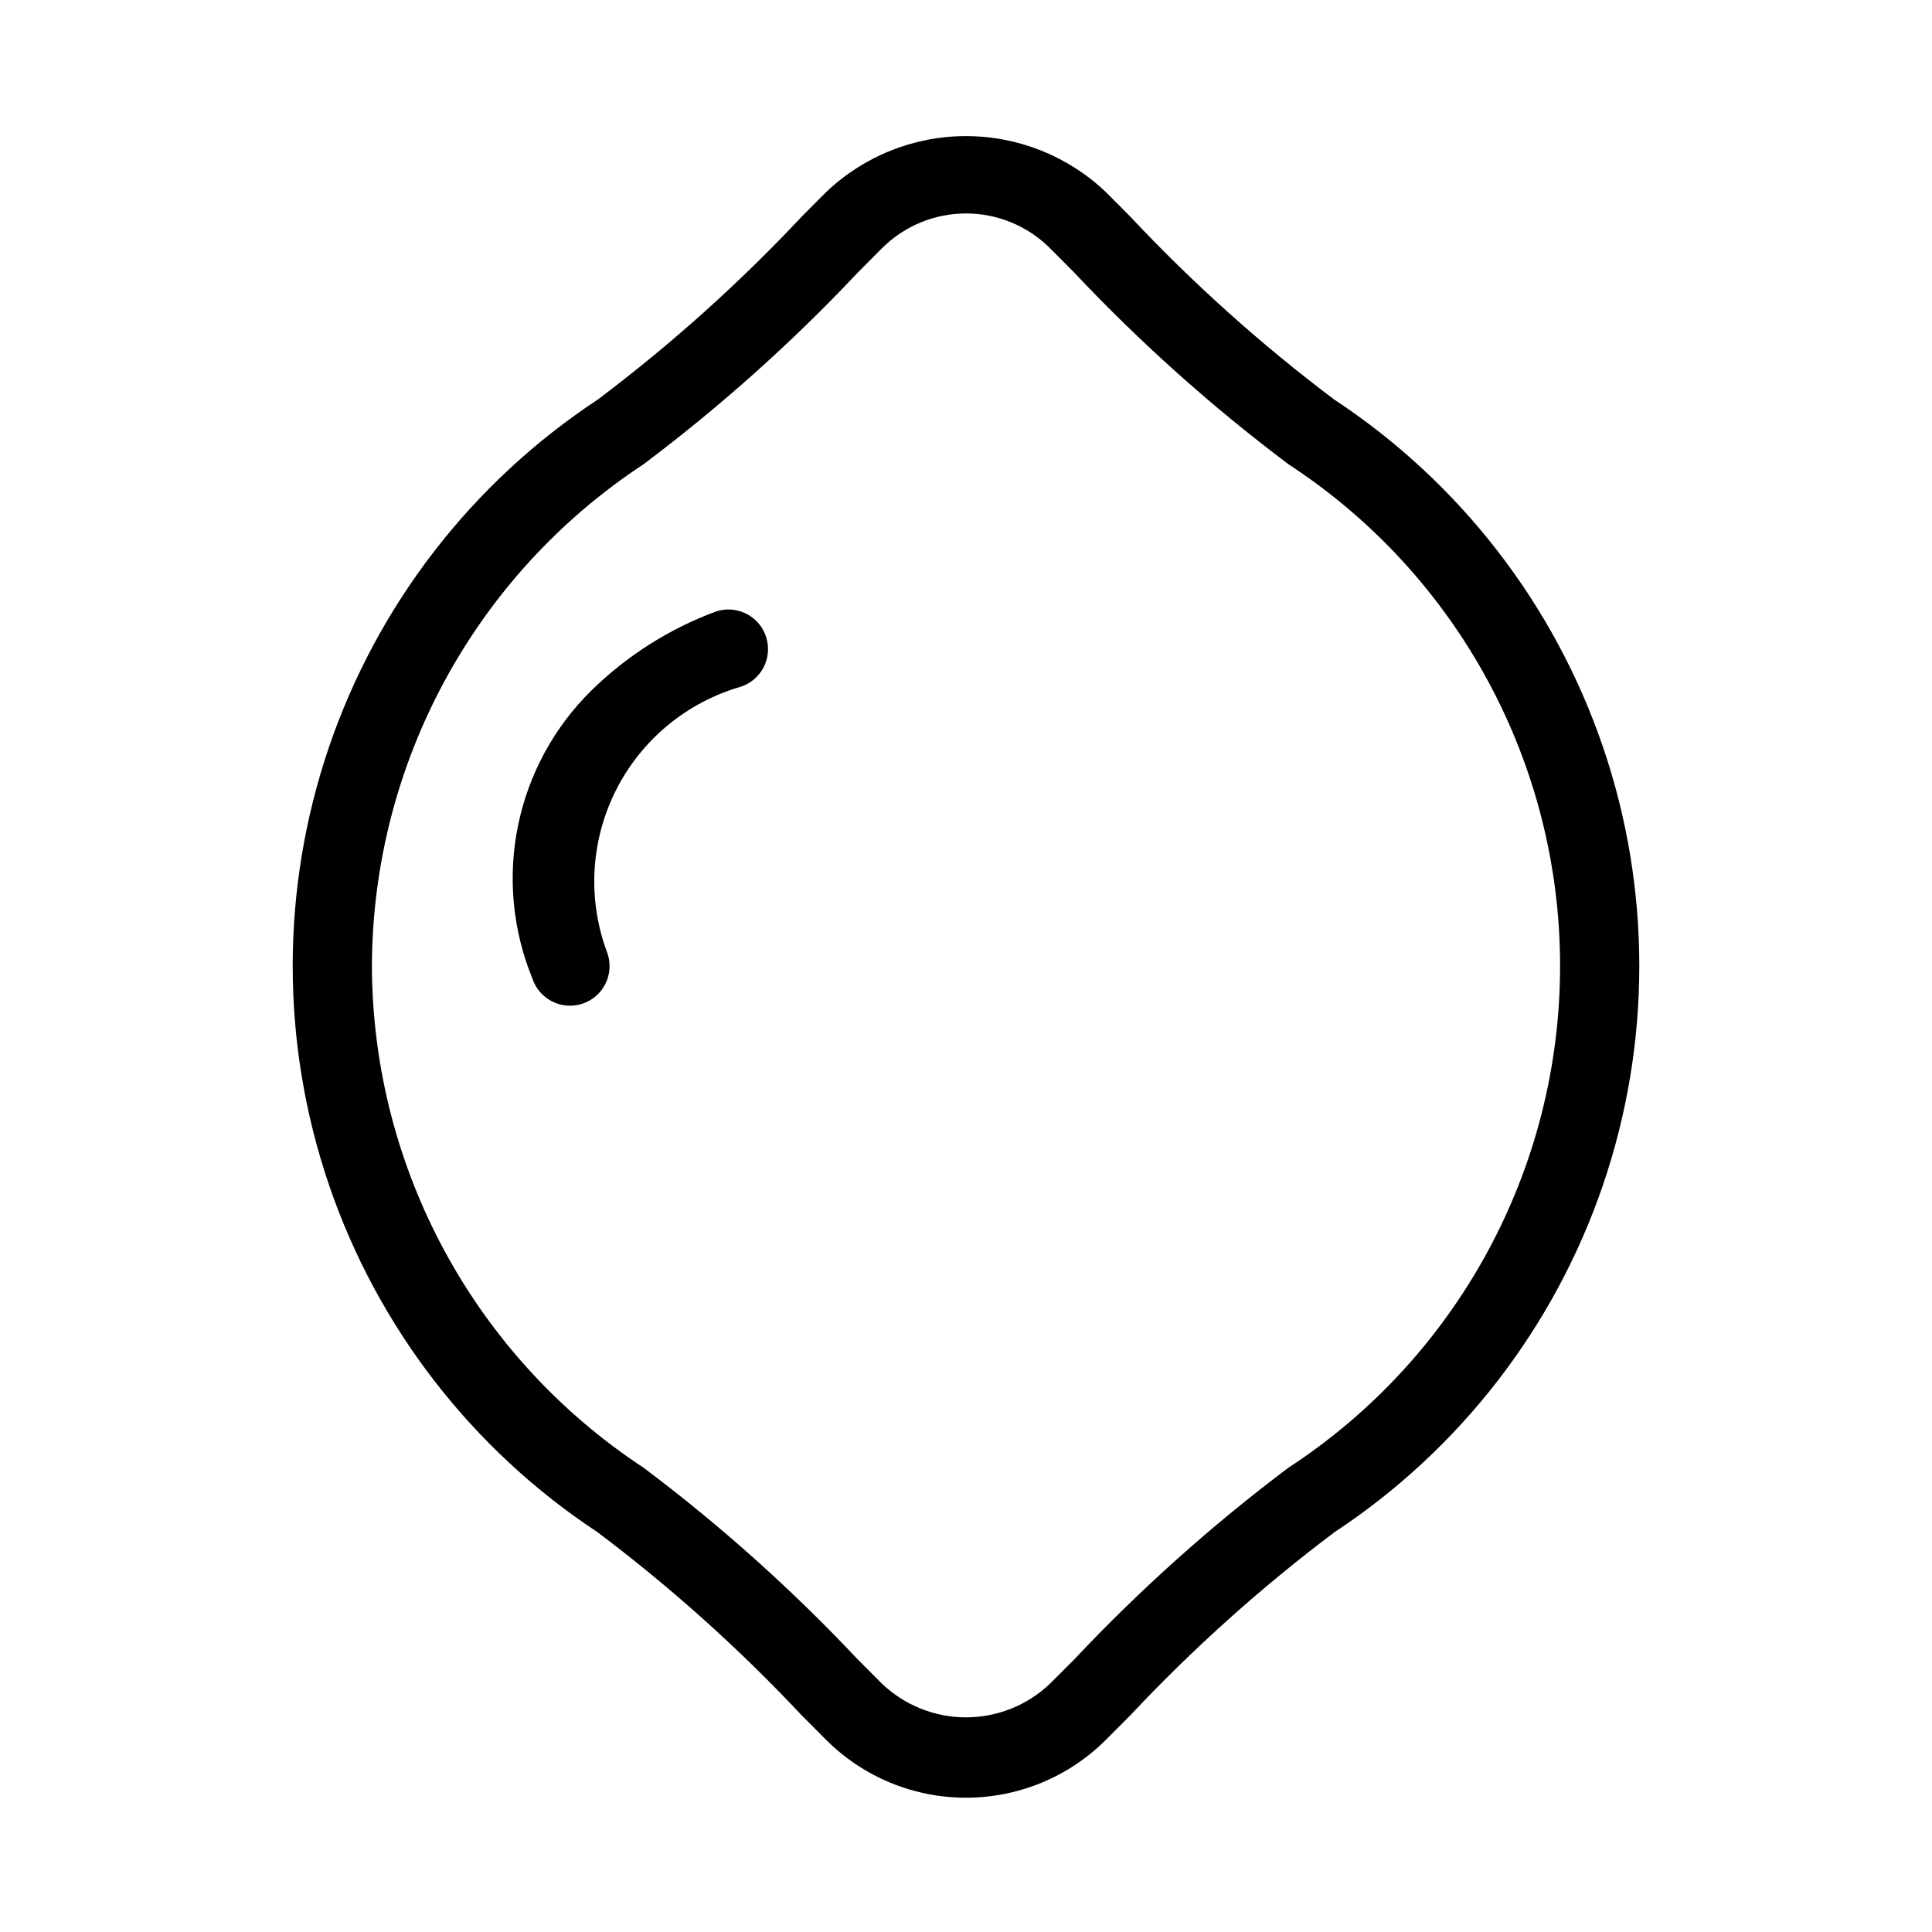
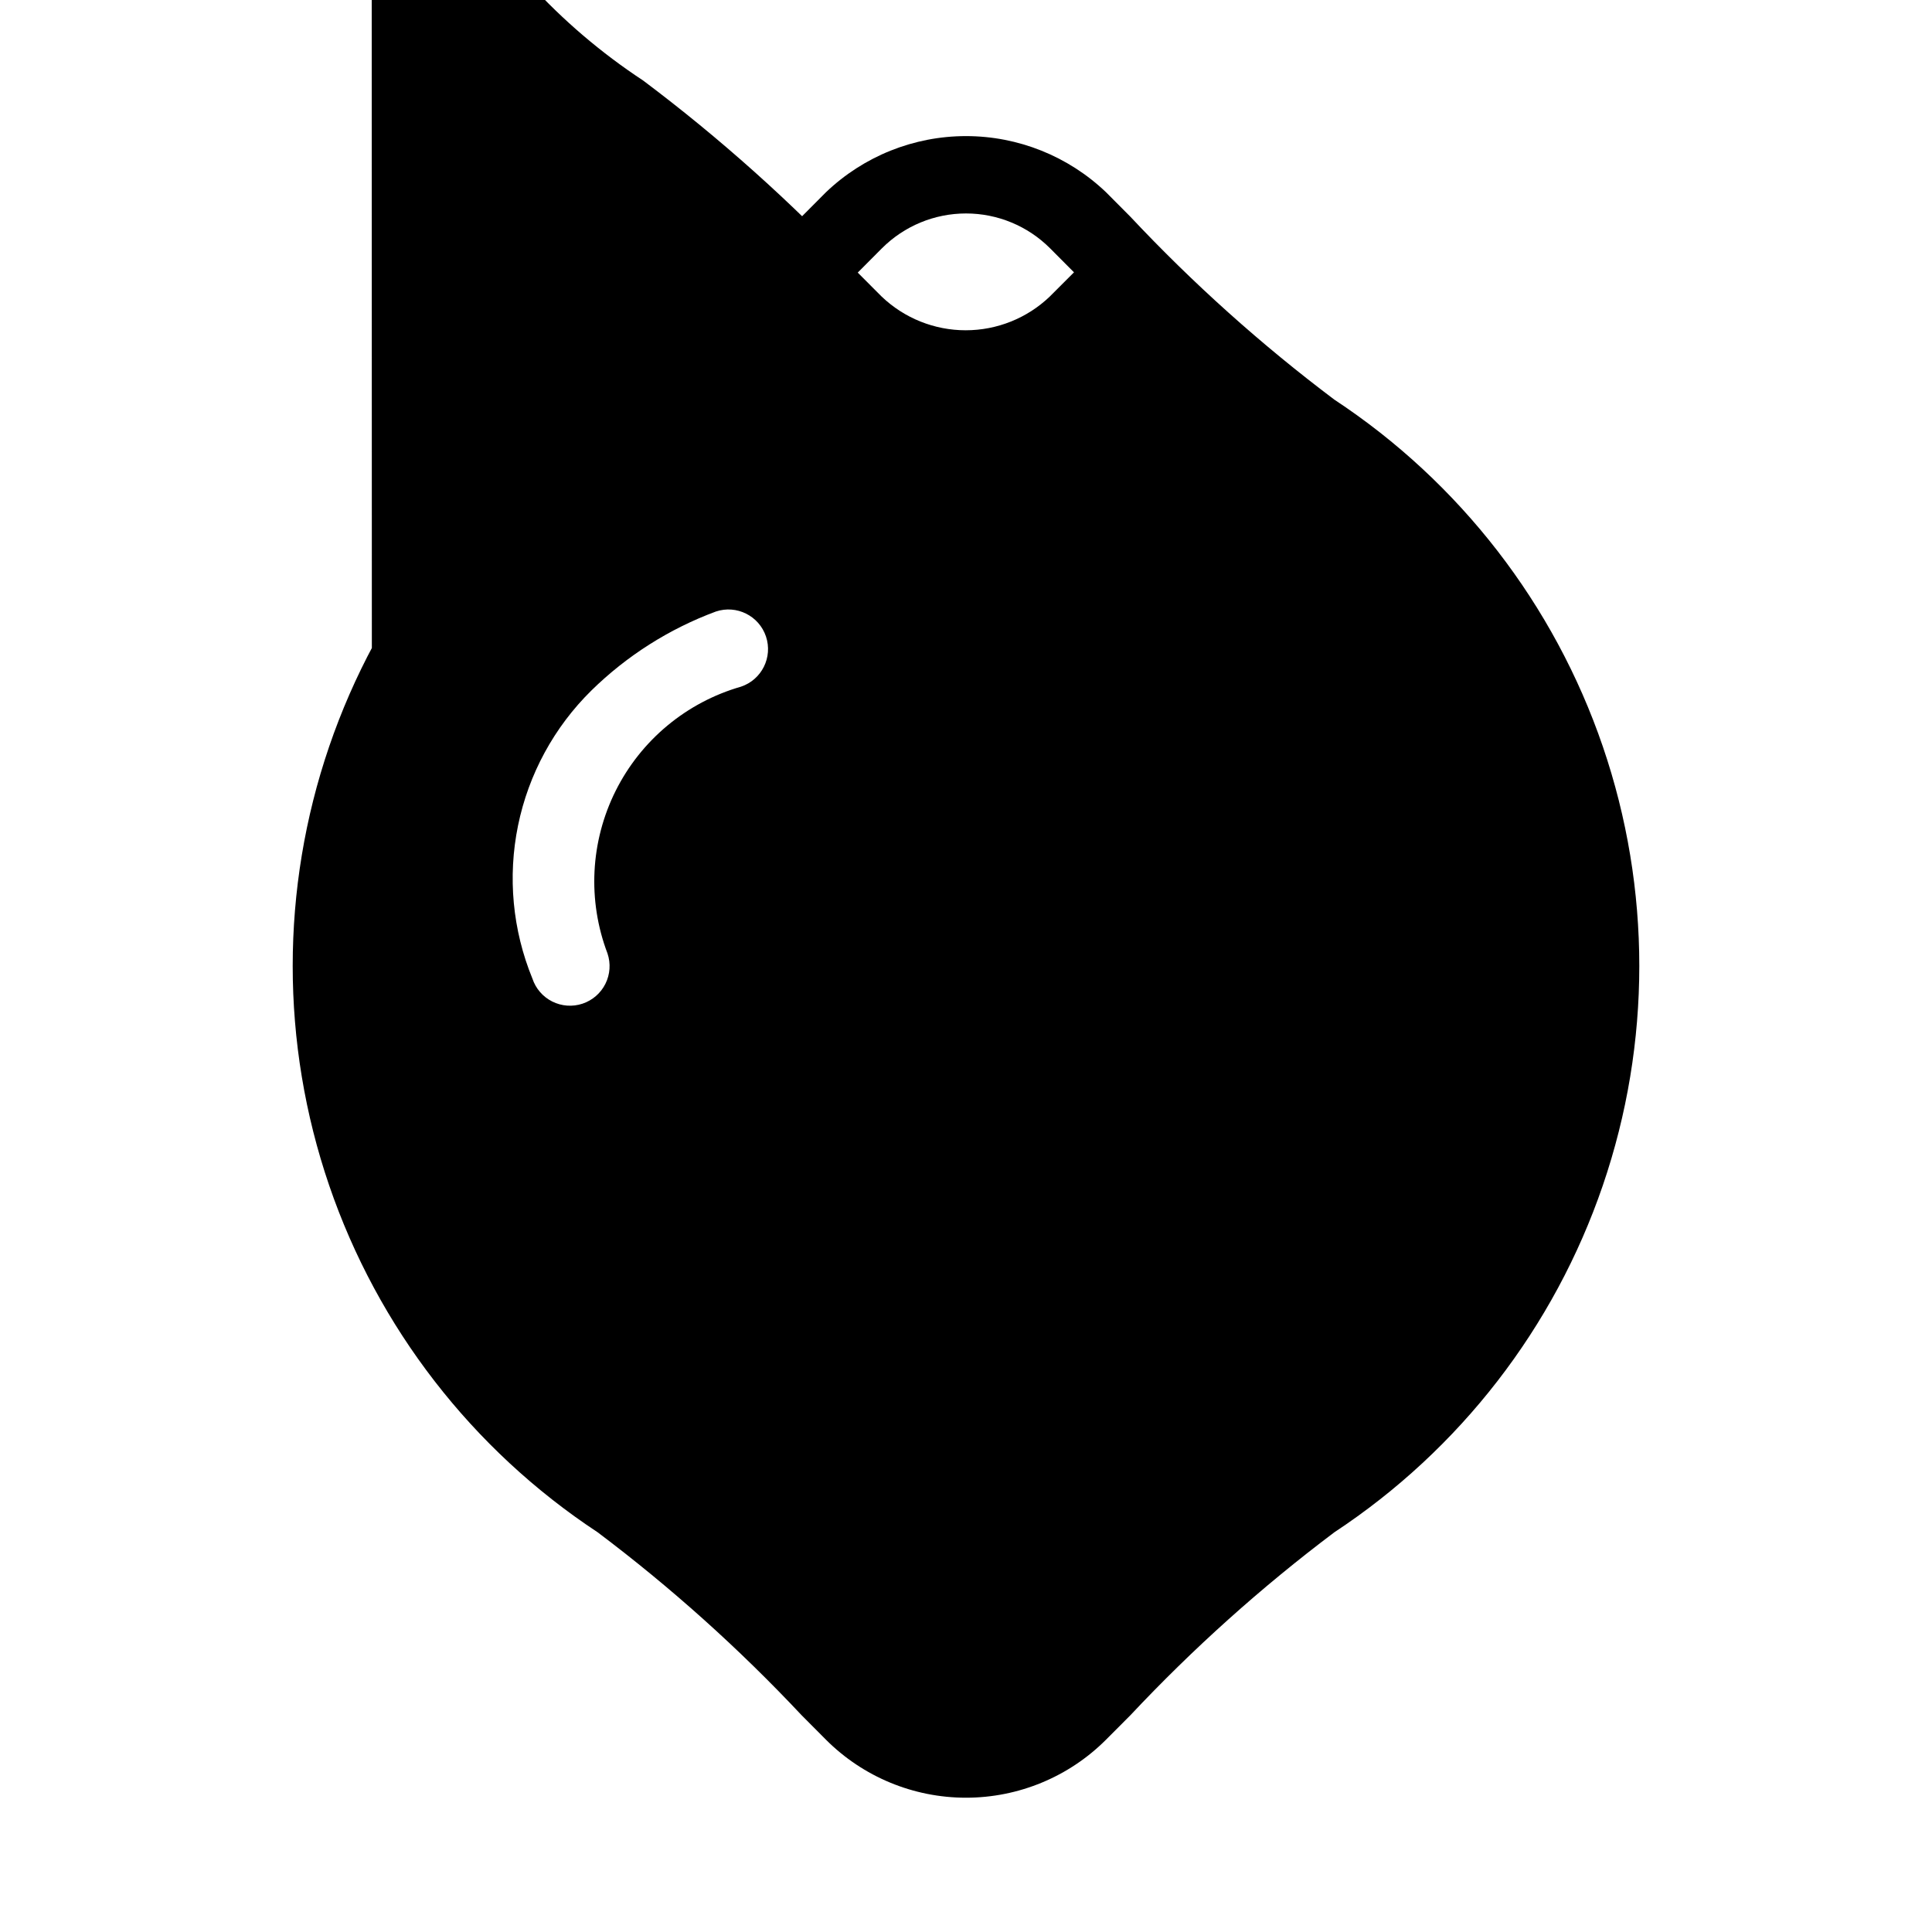
<svg xmlns="http://www.w3.org/2000/svg" fill="#000000" width="800px" height="800px" version="1.1" viewBox="144 144 512 512">
-   <path d="m356.44 598.56 6.449 6.477h-0.004c9.84 9.848 23.191 15.375 37.109 15.375 13.922 0 27.27-5.527 37.113-15.375l6.457-6.477c16.59-17.68 34.672-33.902 54.047-48.484 33.25-21.918 58.281-54.258 71.16-91.945 12.879-37.684 12.883-78.578 0.004-116.27-12.879-37.684-37.906-70.027-71.152-91.949-19.402-14.594-37.512-30.836-54.121-48.543l-6.387-6.418c-9.996-9.551-23.289-14.883-37.113-14.883-13.828 0-27.121 5.332-37.117 14.883l-6.387 6.418c-16.609 17.707-34.719 33.949-54.117 48.543-33.25 21.922-58.277 54.266-71.156 91.949-12.875 37.688-12.875 78.582 0.004 116.27 12.883 37.688 37.91 70.027 71.16 91.945 19.375 14.582 37.457 30.801 54.051 48.484zm-113.88-198.56c0.168-53.578 27.191-103.5 71.953-132.95 20.375-15.305 39.402-32.328 56.867-50.879l6.344-6.375h0.004c5.906-5.91 13.918-9.227 22.273-9.227 8.352 0 16.363 3.316 22.273 9.227l6.344 6.375c17.469 18.551 36.492 35.574 56.867 50.879 44.895 29.324 71.957 79.324 71.953 132.95 0 53.625-27.066 103.62-71.965 132.94-20.348 15.281-39.348 32.285-56.785 50.82l-6.438 6.438c-5.996 5.723-13.965 8.918-22.258 8.918-8.289 0-16.258-3.195-22.258-8.918l-6.426-6.438c-17.438-18.535-36.434-35.539-56.785-50.82-44.766-29.441-71.793-79.363-71.965-132.94zm62.434-3.32v-0.004c0.891 2.644 0.695 5.535-0.547 8.031-1.242 2.496-3.43 4.394-6.074 5.277-2.644 0.883-5.535 0.676-8.027-0.574s-4.383-3.441-5.258-6.09c-5.266-12.844-6.586-26.961-3.801-40.555 2.789-13.598 9.559-26.055 19.453-35.789 9.395-9.211 20.625-16.336 32.965-20.91 5.496-1.844 11.445 1.121 13.289 6.617 1.84 5.496-1.121 11.445-6.617 13.289-14.441 4.144-26.488 14.152-33.211 27.586-6.723 13.438-7.512 29.074-2.172 43.117z" />
+   <path d="m356.44 598.56 6.449 6.477h-0.004c9.84 9.848 23.191 15.375 37.109 15.375 13.922 0 27.27-5.527 37.113-15.375l6.457-6.477c16.59-17.68 34.672-33.902 54.047-48.484 33.25-21.918 58.281-54.258 71.16-91.945 12.879-37.684 12.883-78.578 0.004-116.27-12.879-37.684-37.906-70.027-71.152-91.949-19.402-14.594-37.512-30.836-54.121-48.543l-6.387-6.418c-9.996-9.551-23.289-14.883-37.113-14.883-13.828 0-27.121 5.332-37.117 14.883l-6.387 6.418c-16.609 17.707-34.719 33.949-54.117 48.543-33.25 21.922-58.277 54.266-71.156 91.949-12.875 37.688-12.875 78.582 0.004 116.27 12.883 37.688 37.91 70.027 71.16 91.945 19.375 14.582 37.457 30.801 54.051 48.484zm-113.88-198.56c0.168-53.578 27.191-103.5 71.953-132.95 20.375-15.305 39.402-32.328 56.867-50.879l6.344-6.375h0.004c5.906-5.91 13.918-9.227 22.273-9.227 8.352 0 16.363 3.316 22.273 9.227l6.344 6.375l-6.438 6.438c-5.996 5.723-13.965 8.918-22.258 8.918-8.289 0-16.258-3.195-22.258-8.918l-6.426-6.438c-17.438-18.535-36.434-35.539-56.785-50.82-44.766-29.441-71.793-79.363-71.965-132.94zm62.434-3.32v-0.004c0.891 2.644 0.695 5.535-0.547 8.031-1.242 2.496-3.43 4.394-6.074 5.277-2.644 0.883-5.535 0.676-8.027-0.574s-4.383-3.441-5.258-6.09c-5.266-12.844-6.586-26.961-3.801-40.555 2.789-13.598 9.559-26.055 19.453-35.789 9.395-9.211 20.625-16.336 32.965-20.91 5.496-1.844 11.445 1.121 13.289 6.617 1.84 5.496-1.121 11.445-6.617 13.289-14.441 4.144-26.488 14.152-33.211 27.586-6.723 13.438-7.512 29.074-2.172 43.117z" />
</svg>